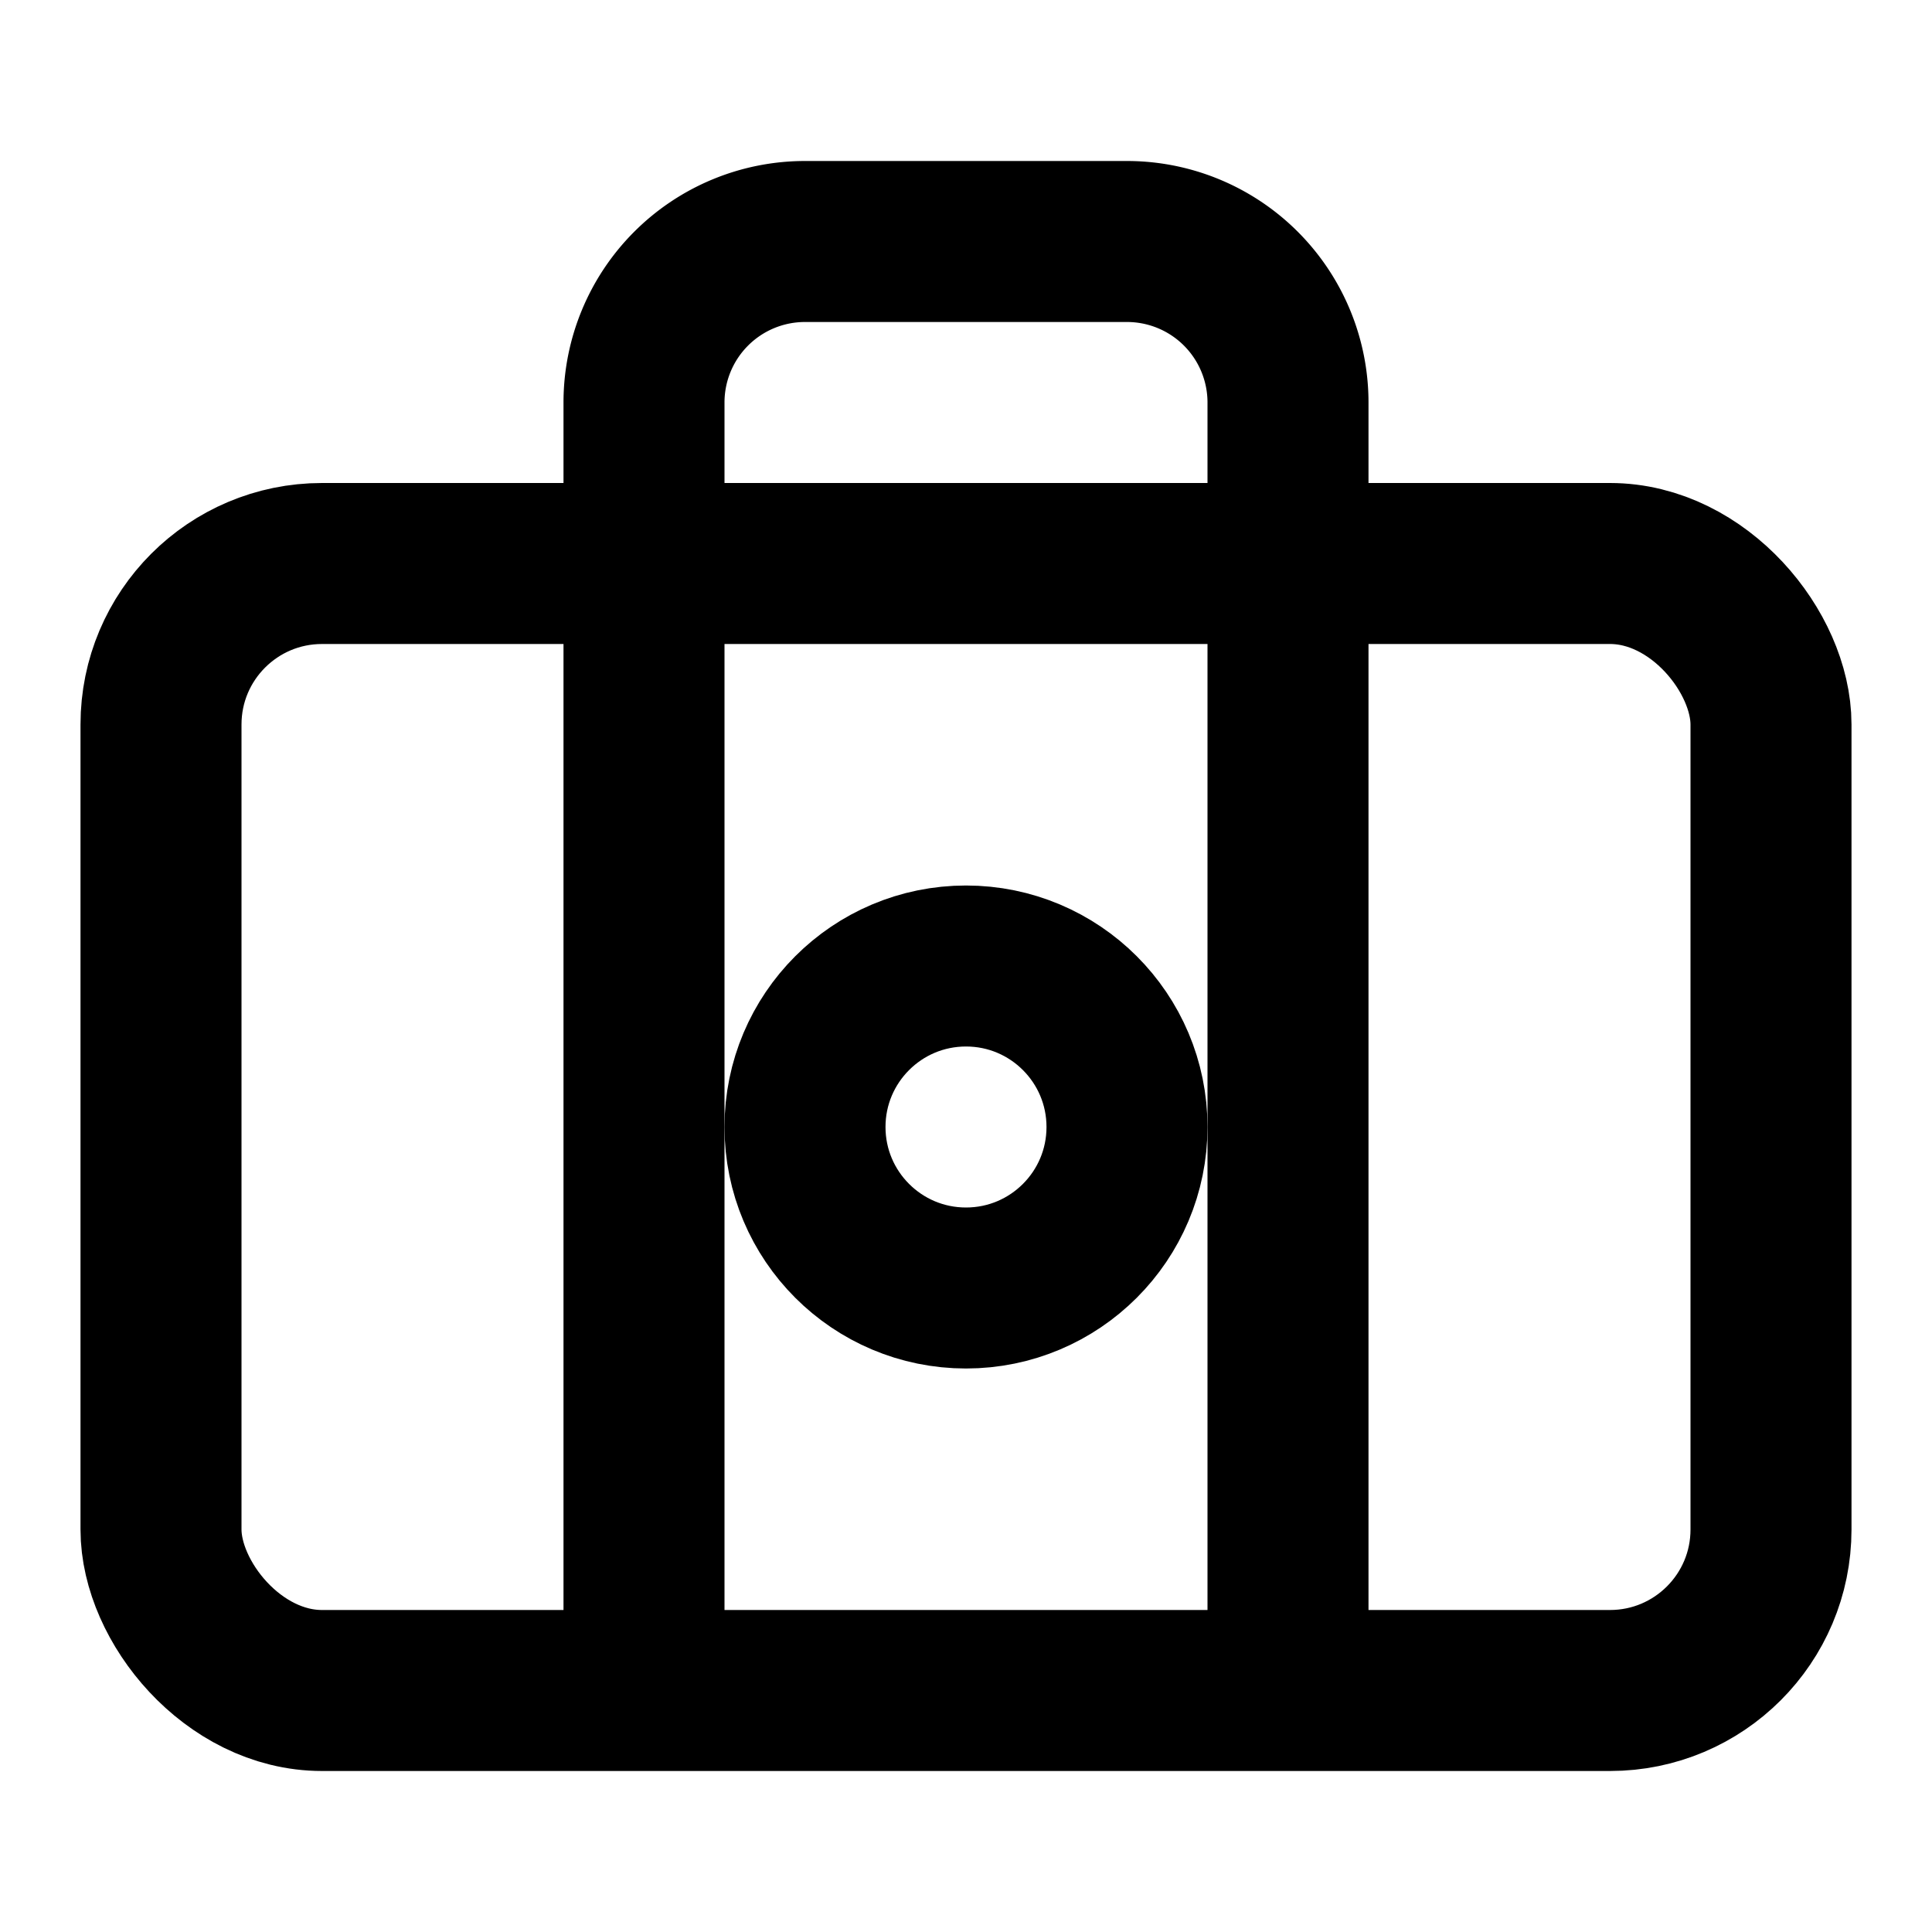
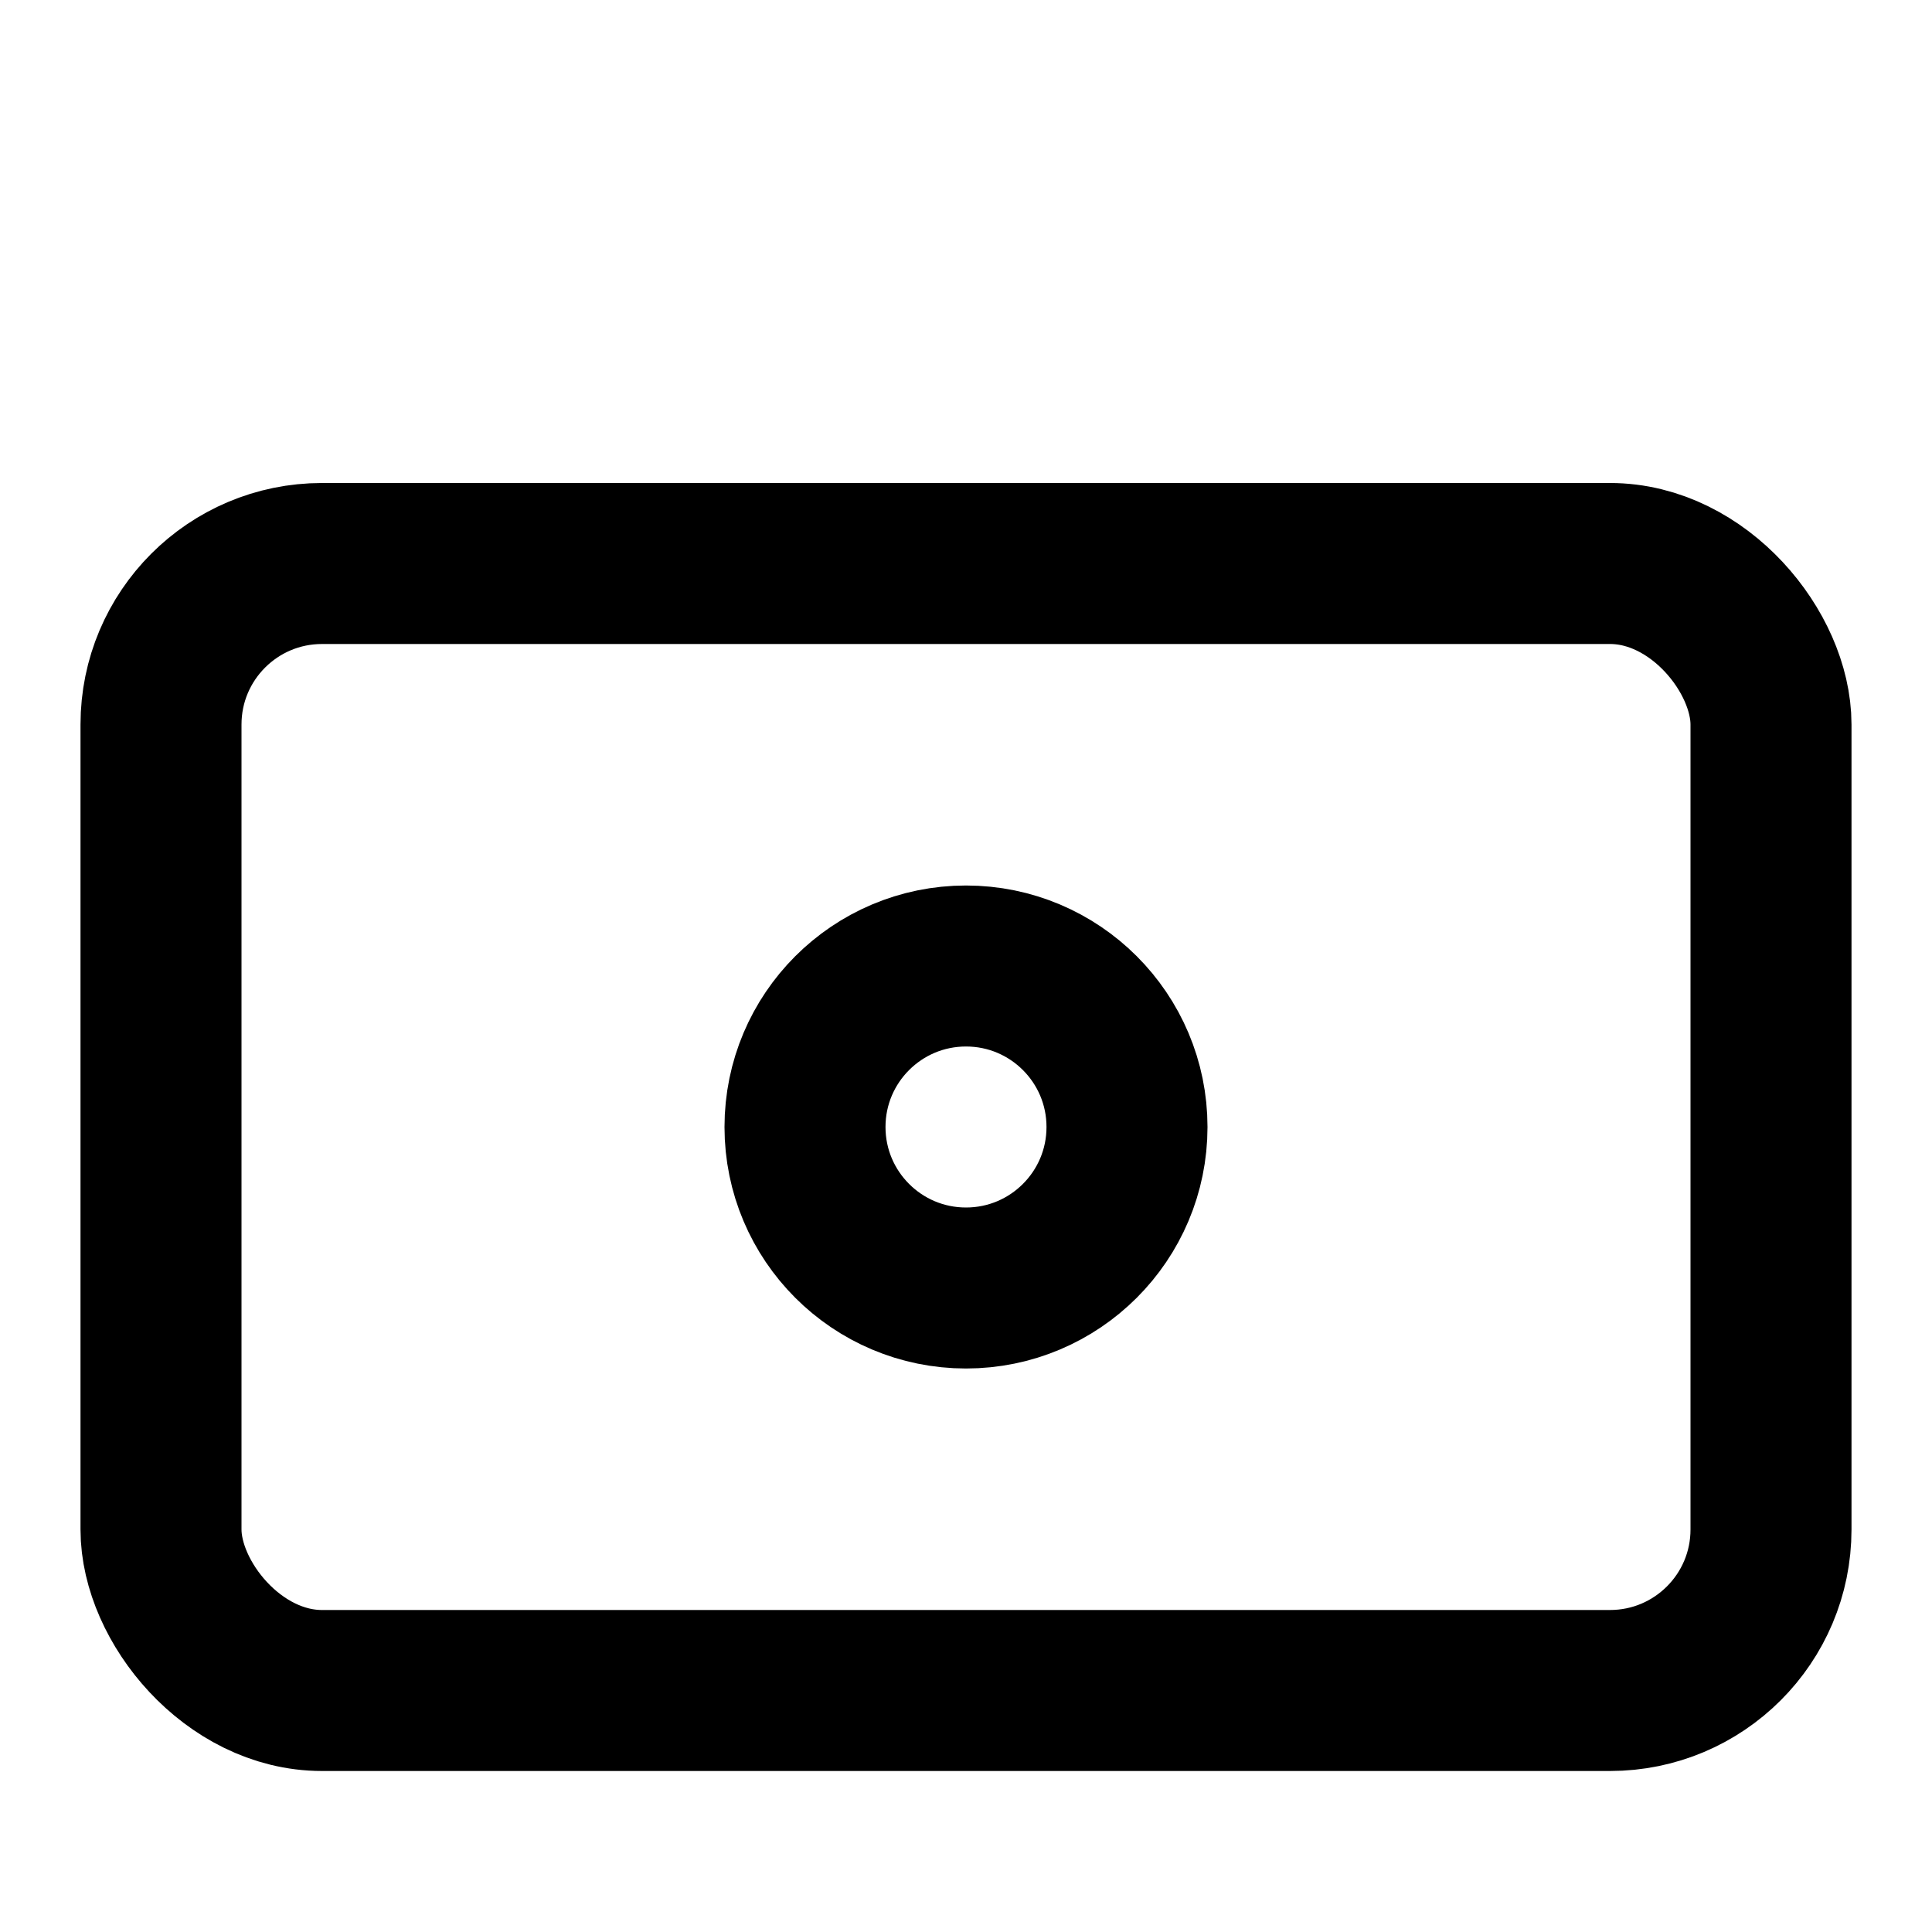
<svg xmlns="http://www.w3.org/2000/svg" viewBox="0 0 24 24" fill="none" stroke="currentColor" stroke-width="2">
  <rect x="2" y="7" width="20" height="14" rx="2" />
-   <path d="M16 21V5a2 2 0 0 0-2-2h-4a2 2 0 0 0-2 2v16" />
  <circle cx="12" cy="14" r="2" />
</svg>